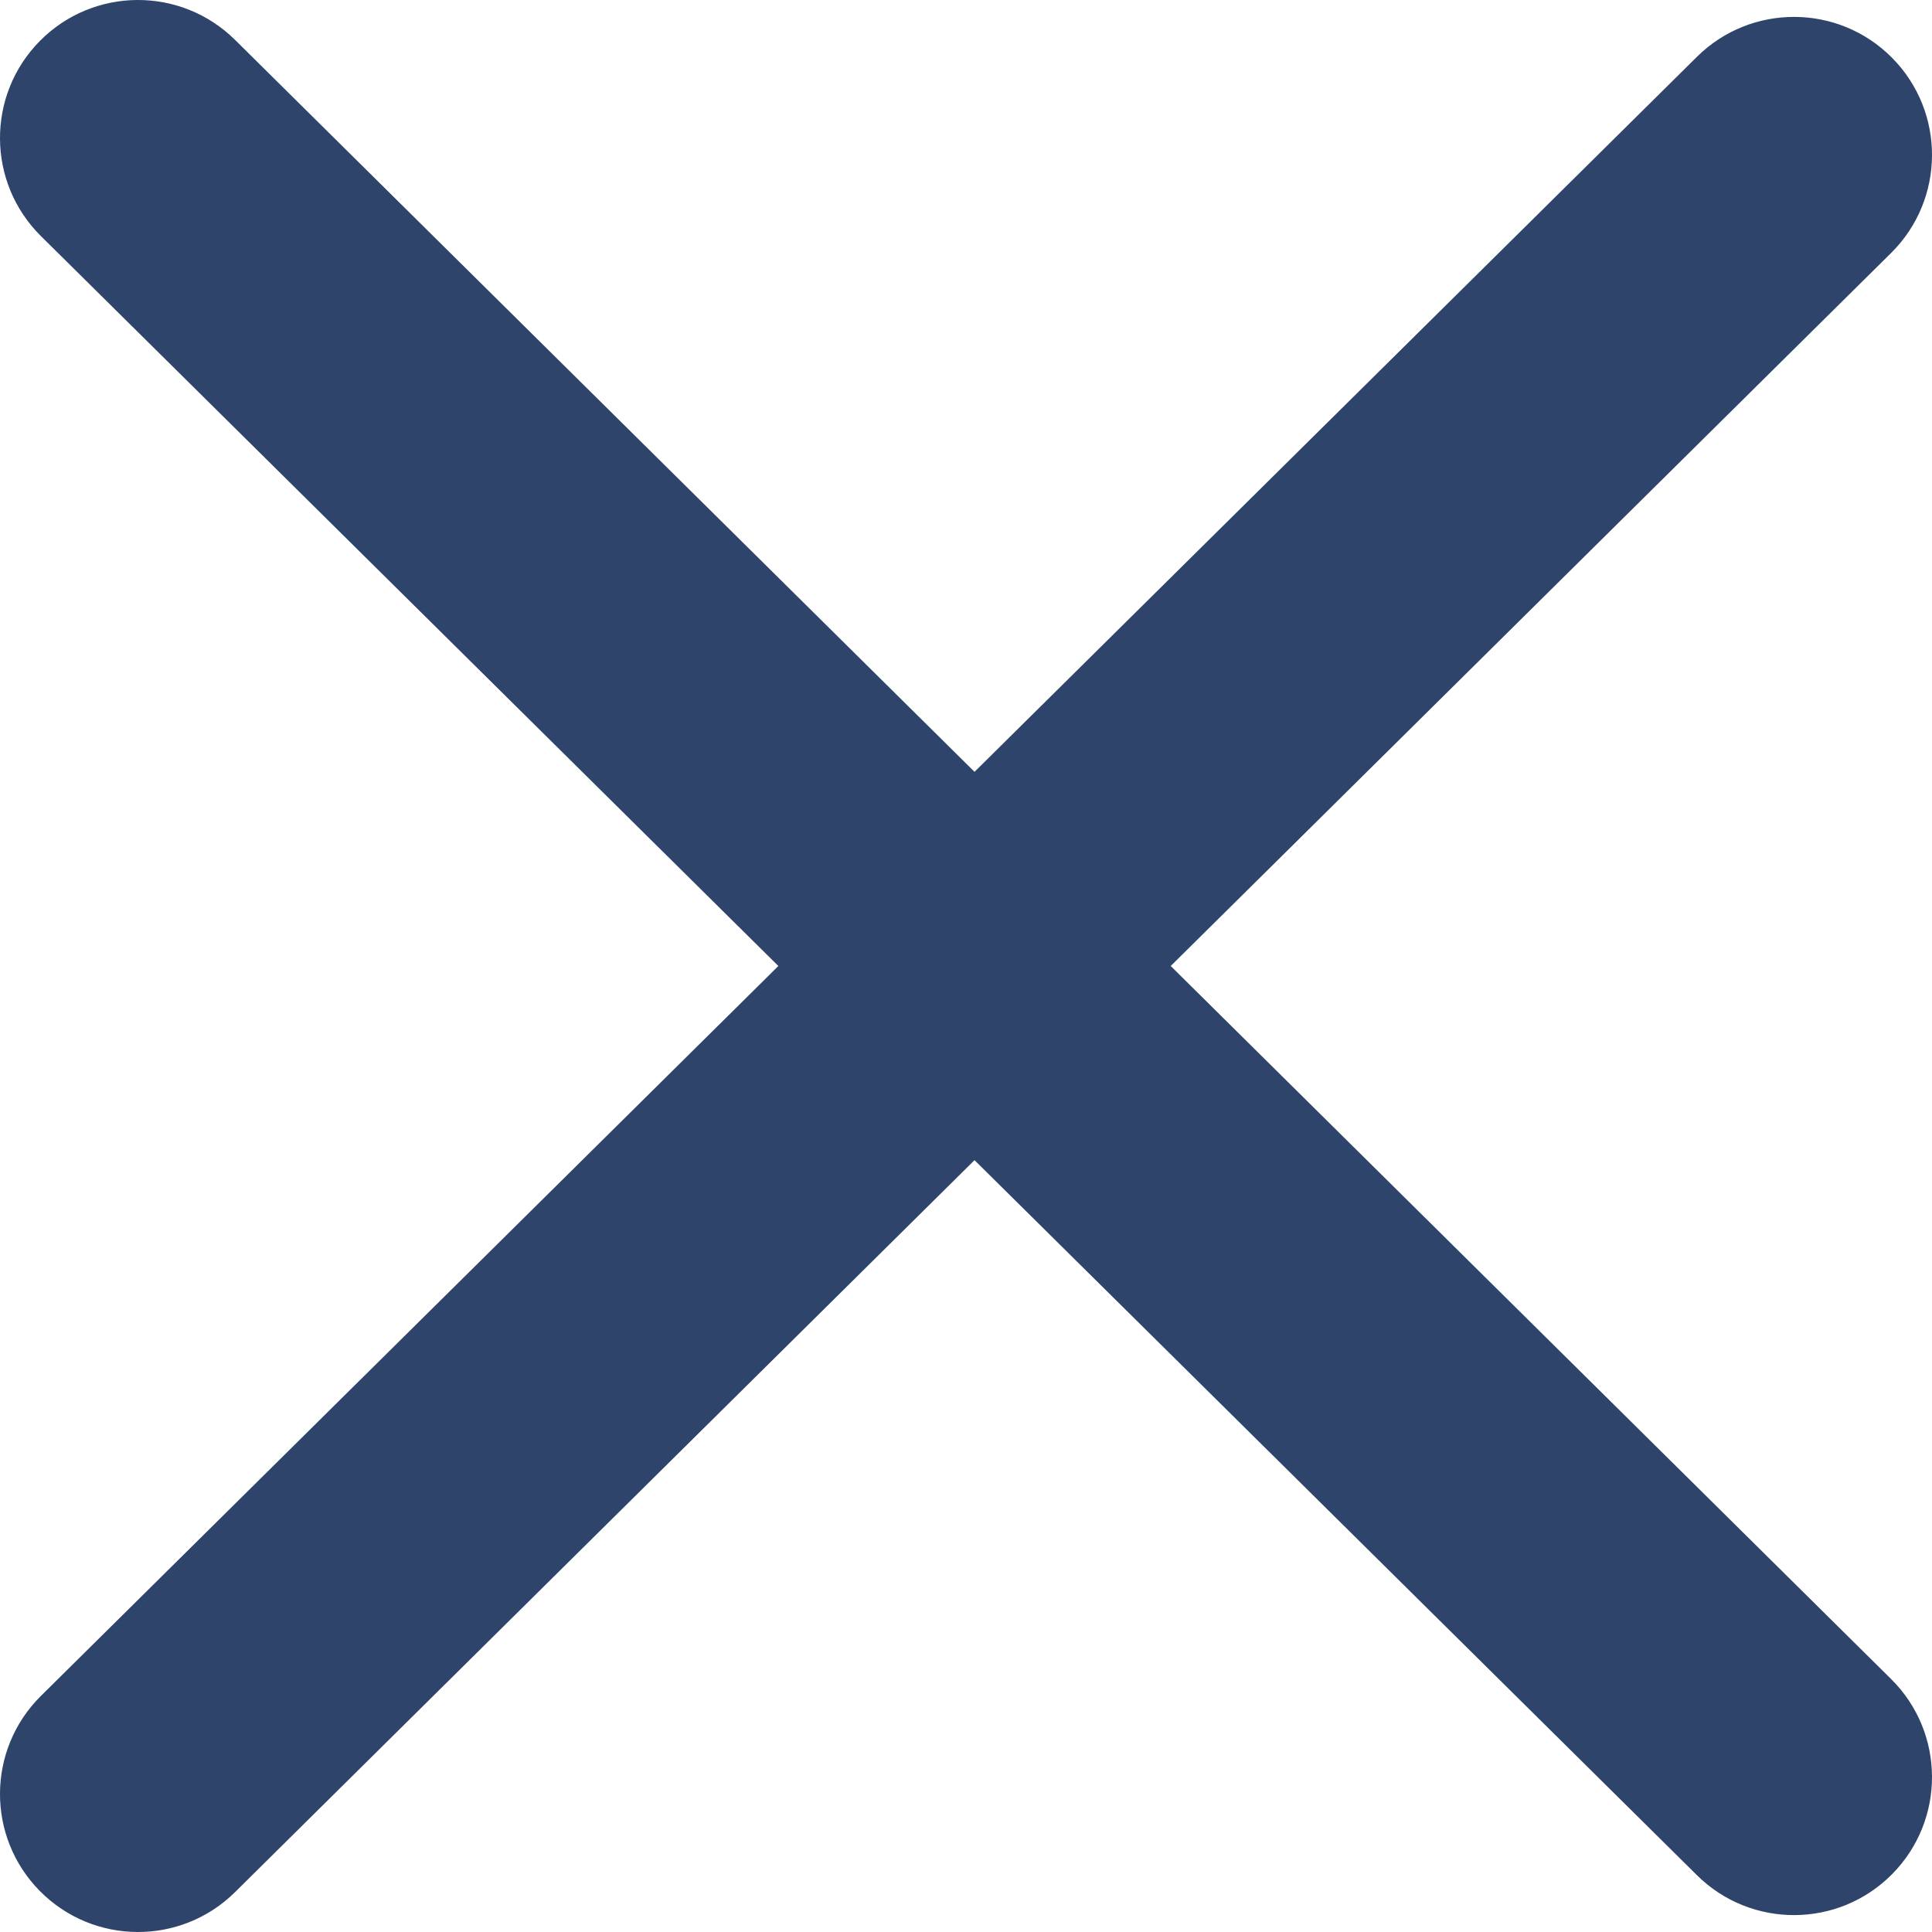
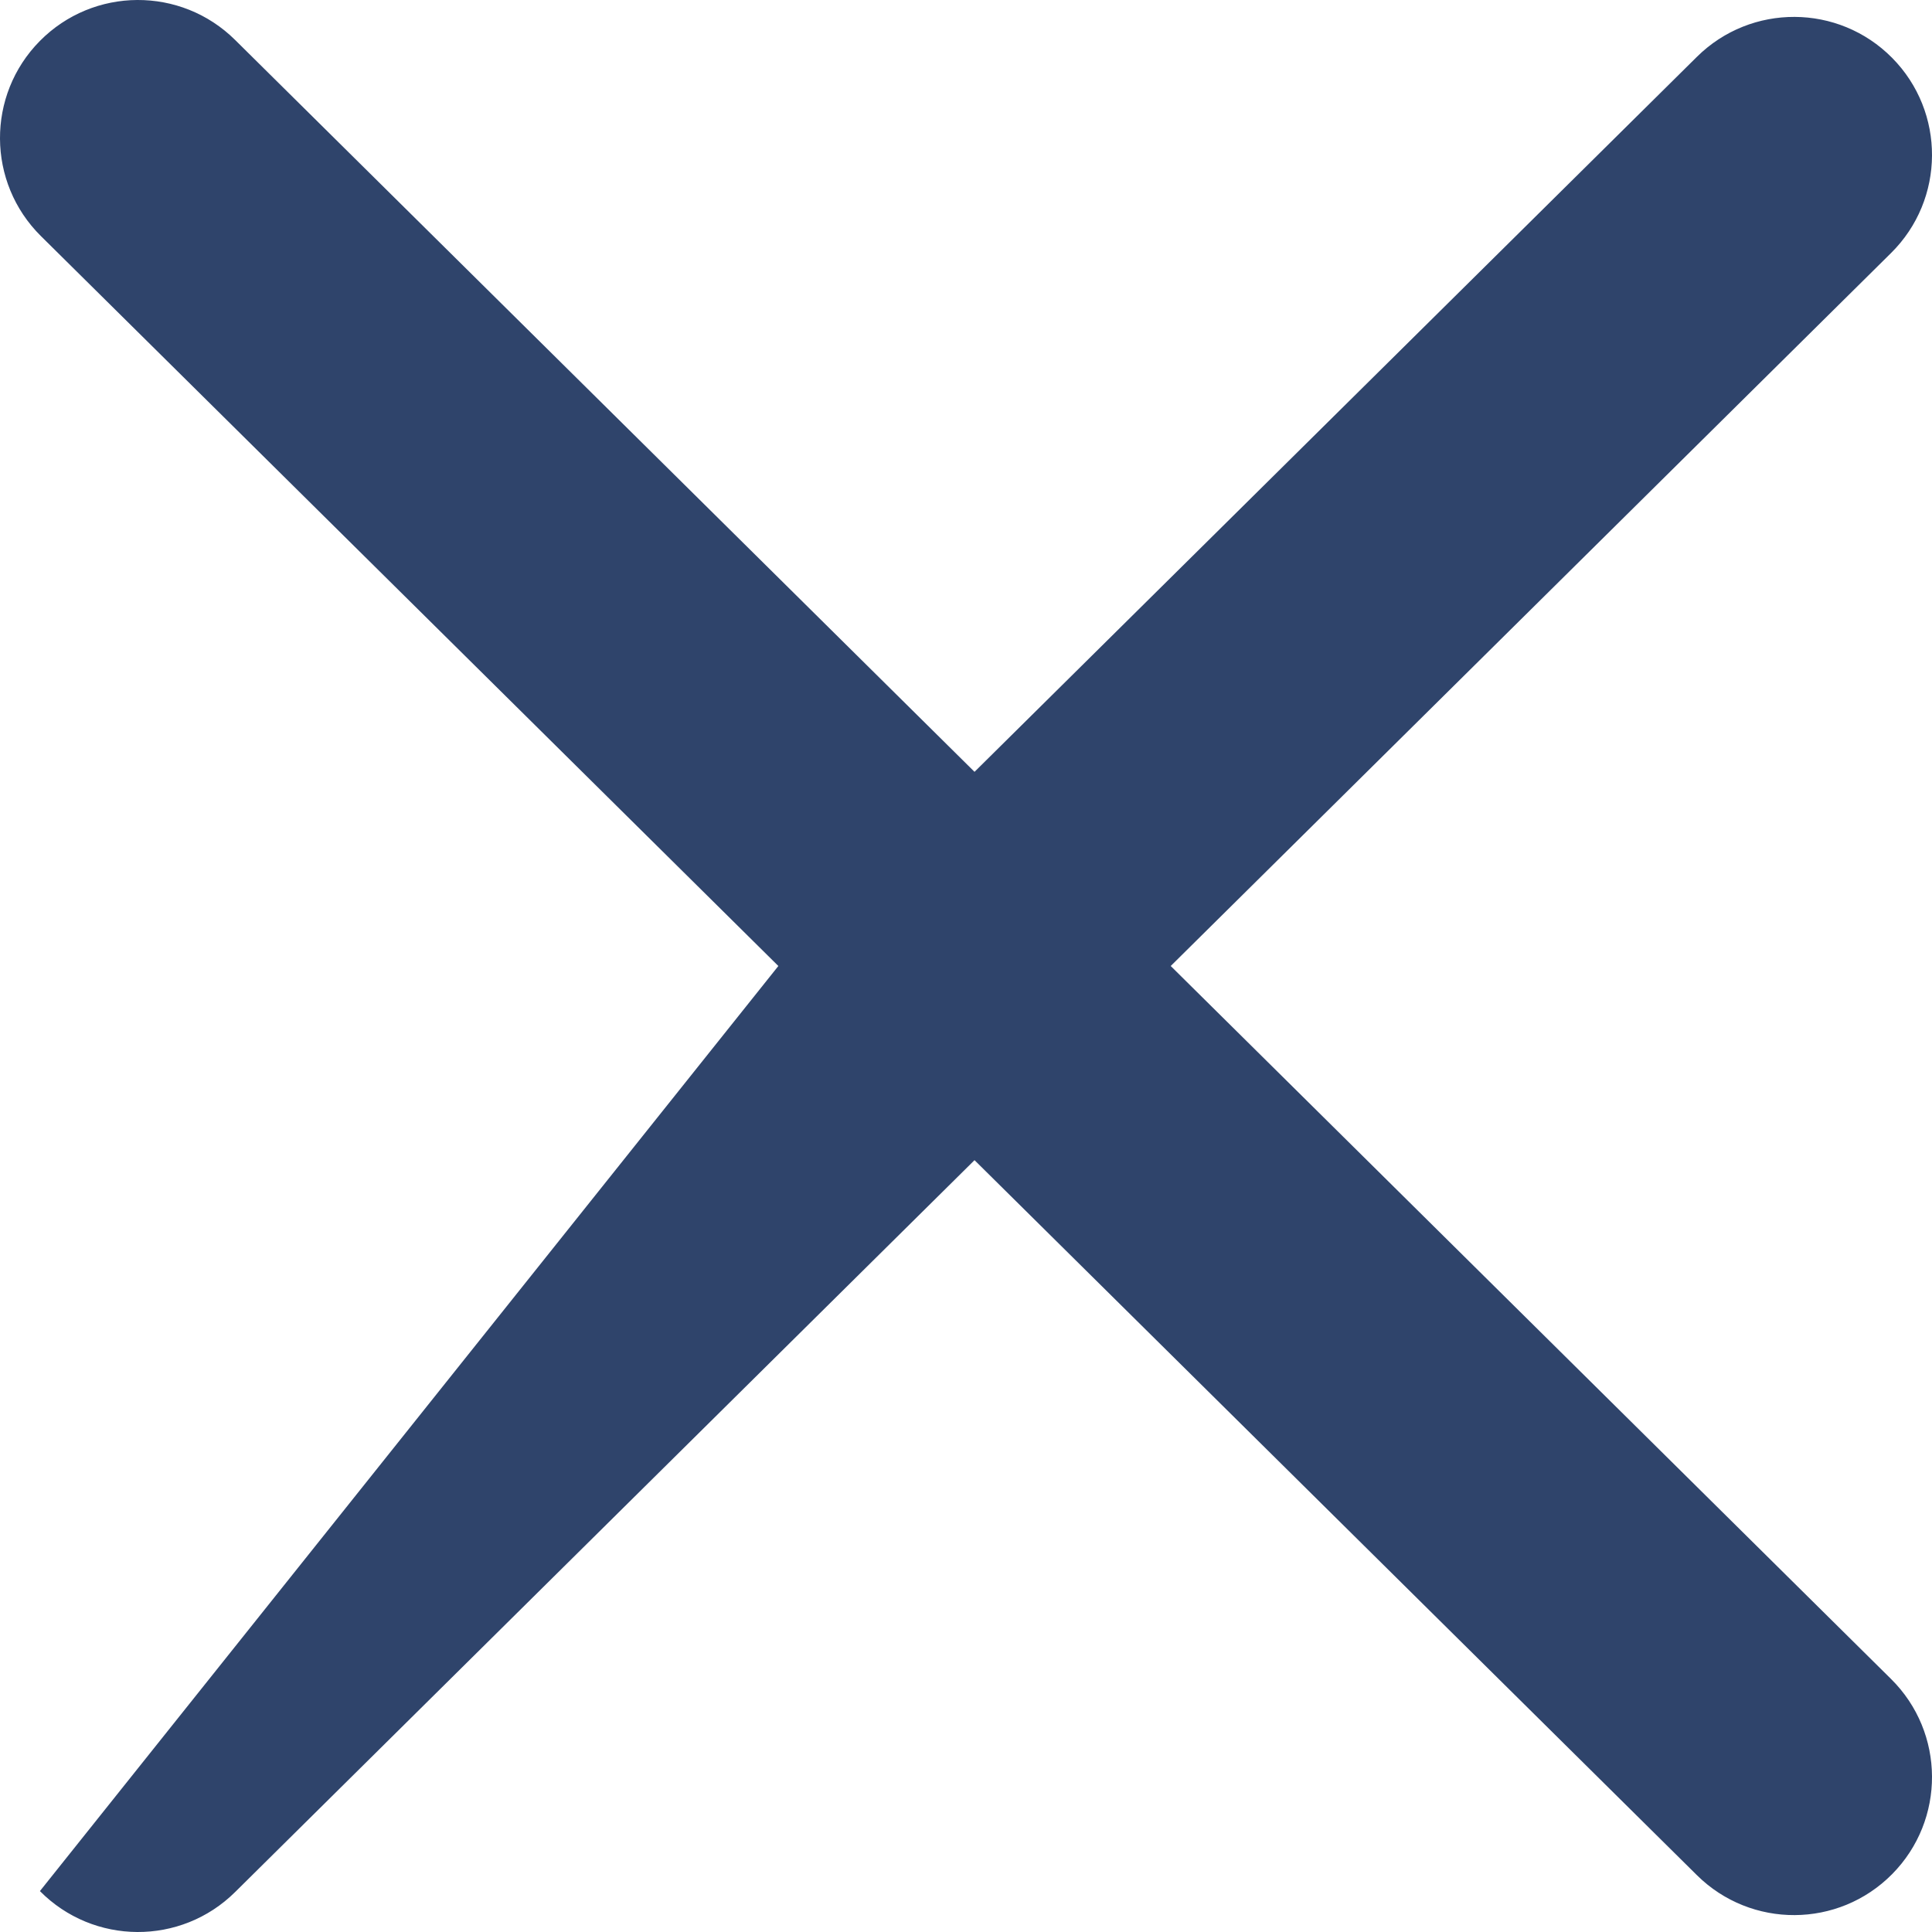
<svg xmlns="http://www.w3.org/2000/svg" width="56" height="56" viewBox="0 0 56 56" fill="none">
-   <path fill-rule="evenodd" clip-rule="evenodd" d="M1.157 1.186C2.711 -0.384 5.244 -0.397 6.814 1.157L28.247 22.372L49.186 1.647C50.756 0.093 53.289 0.106 54.843 1.676C56.397 3.246 56.384 5.779 54.814 7.333L33.934 28L54.814 48.667C56.384 50.221 56.397 52.754 54.843 54.324C53.289 55.894 50.756 55.907 49.186 54.353L28.247 33.628L6.814 54.843C5.244 56.397 2.711 56.384 1.157 54.814C-0.397 53.244 -0.384 50.711 1.186 49.157L22.561 28L1.186 6.843C-0.384 5.289 -0.397 2.756 1.157 1.186Z" fill="#2F446B" />
+   <path fill-rule="evenodd" clip-rule="evenodd" d="M1.157 1.186C2.711 -0.384 5.244 -0.397 6.814 1.157L28.247 22.372L49.186 1.647C50.756 0.093 53.289 0.106 54.843 1.676C56.397 3.246 56.384 5.779 54.814 7.333L33.934 28L54.814 48.667C56.384 50.221 56.397 52.754 54.843 54.324C53.289 55.894 50.756 55.907 49.186 54.353L28.247 33.628L6.814 54.843C5.244 56.397 2.711 56.384 1.157 54.814L22.561 28L1.186 6.843C-0.384 5.289 -0.397 2.756 1.157 1.186Z" fill="#2F446B" />
</svg>